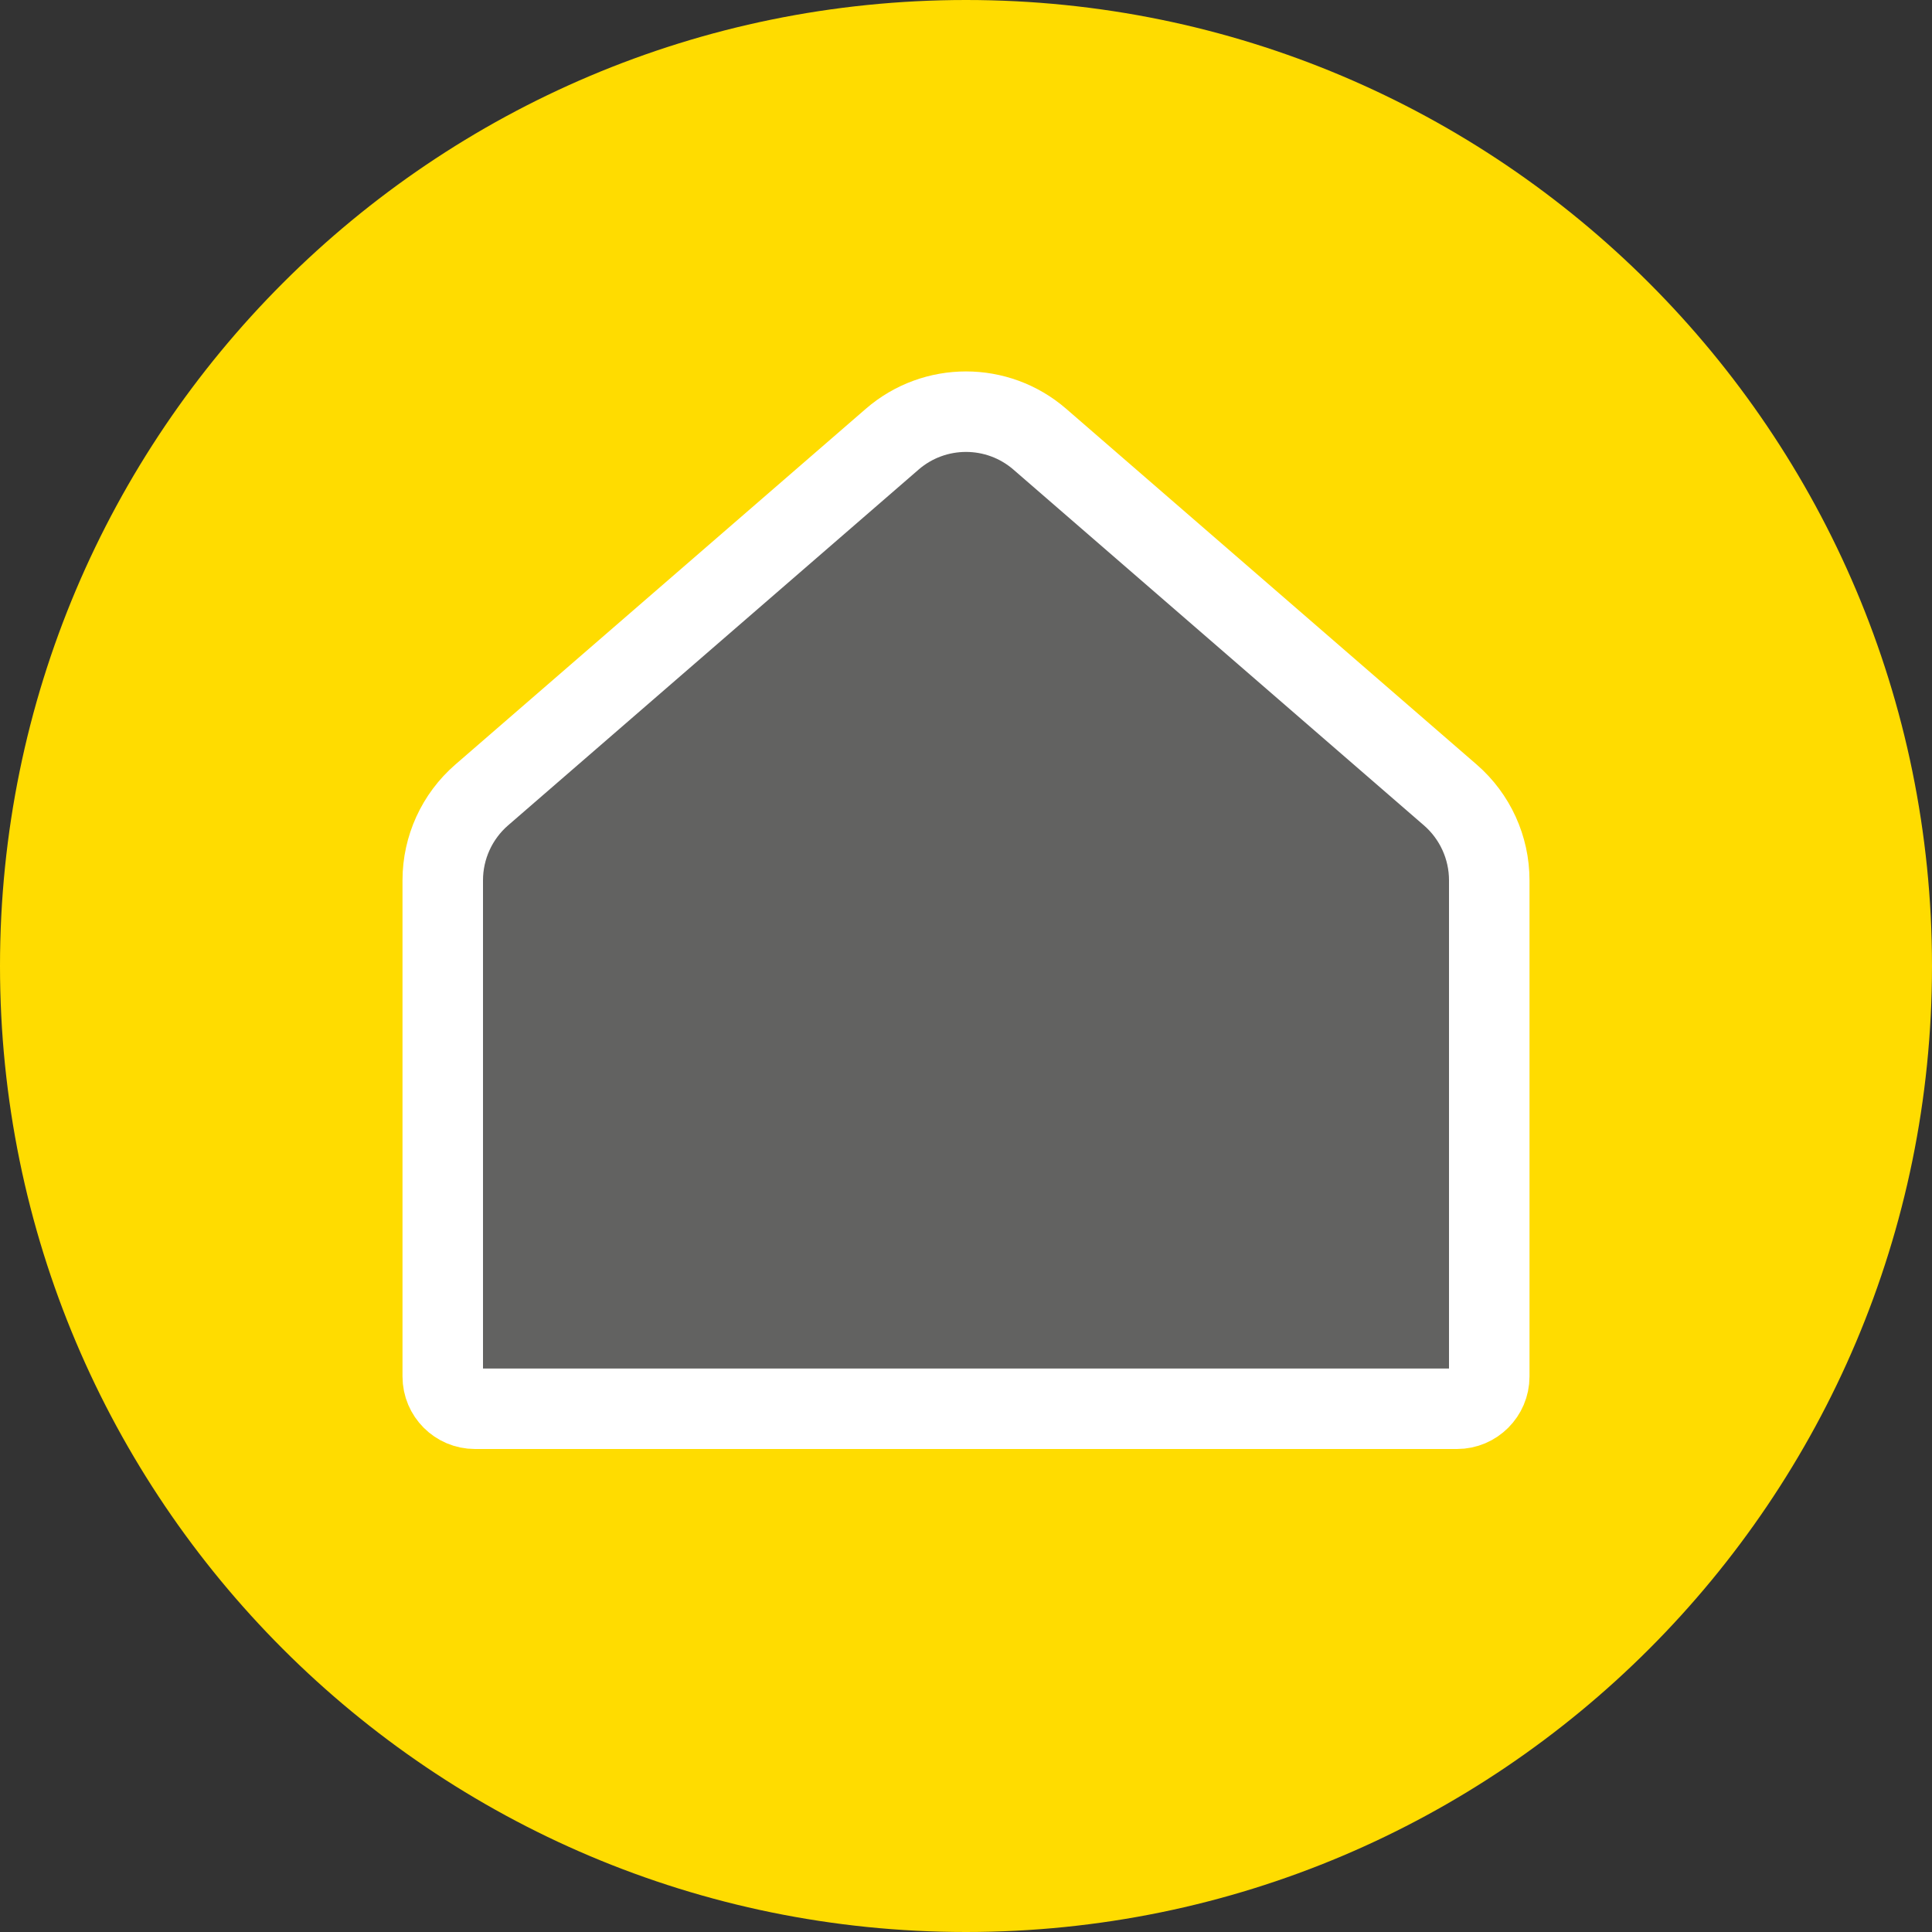
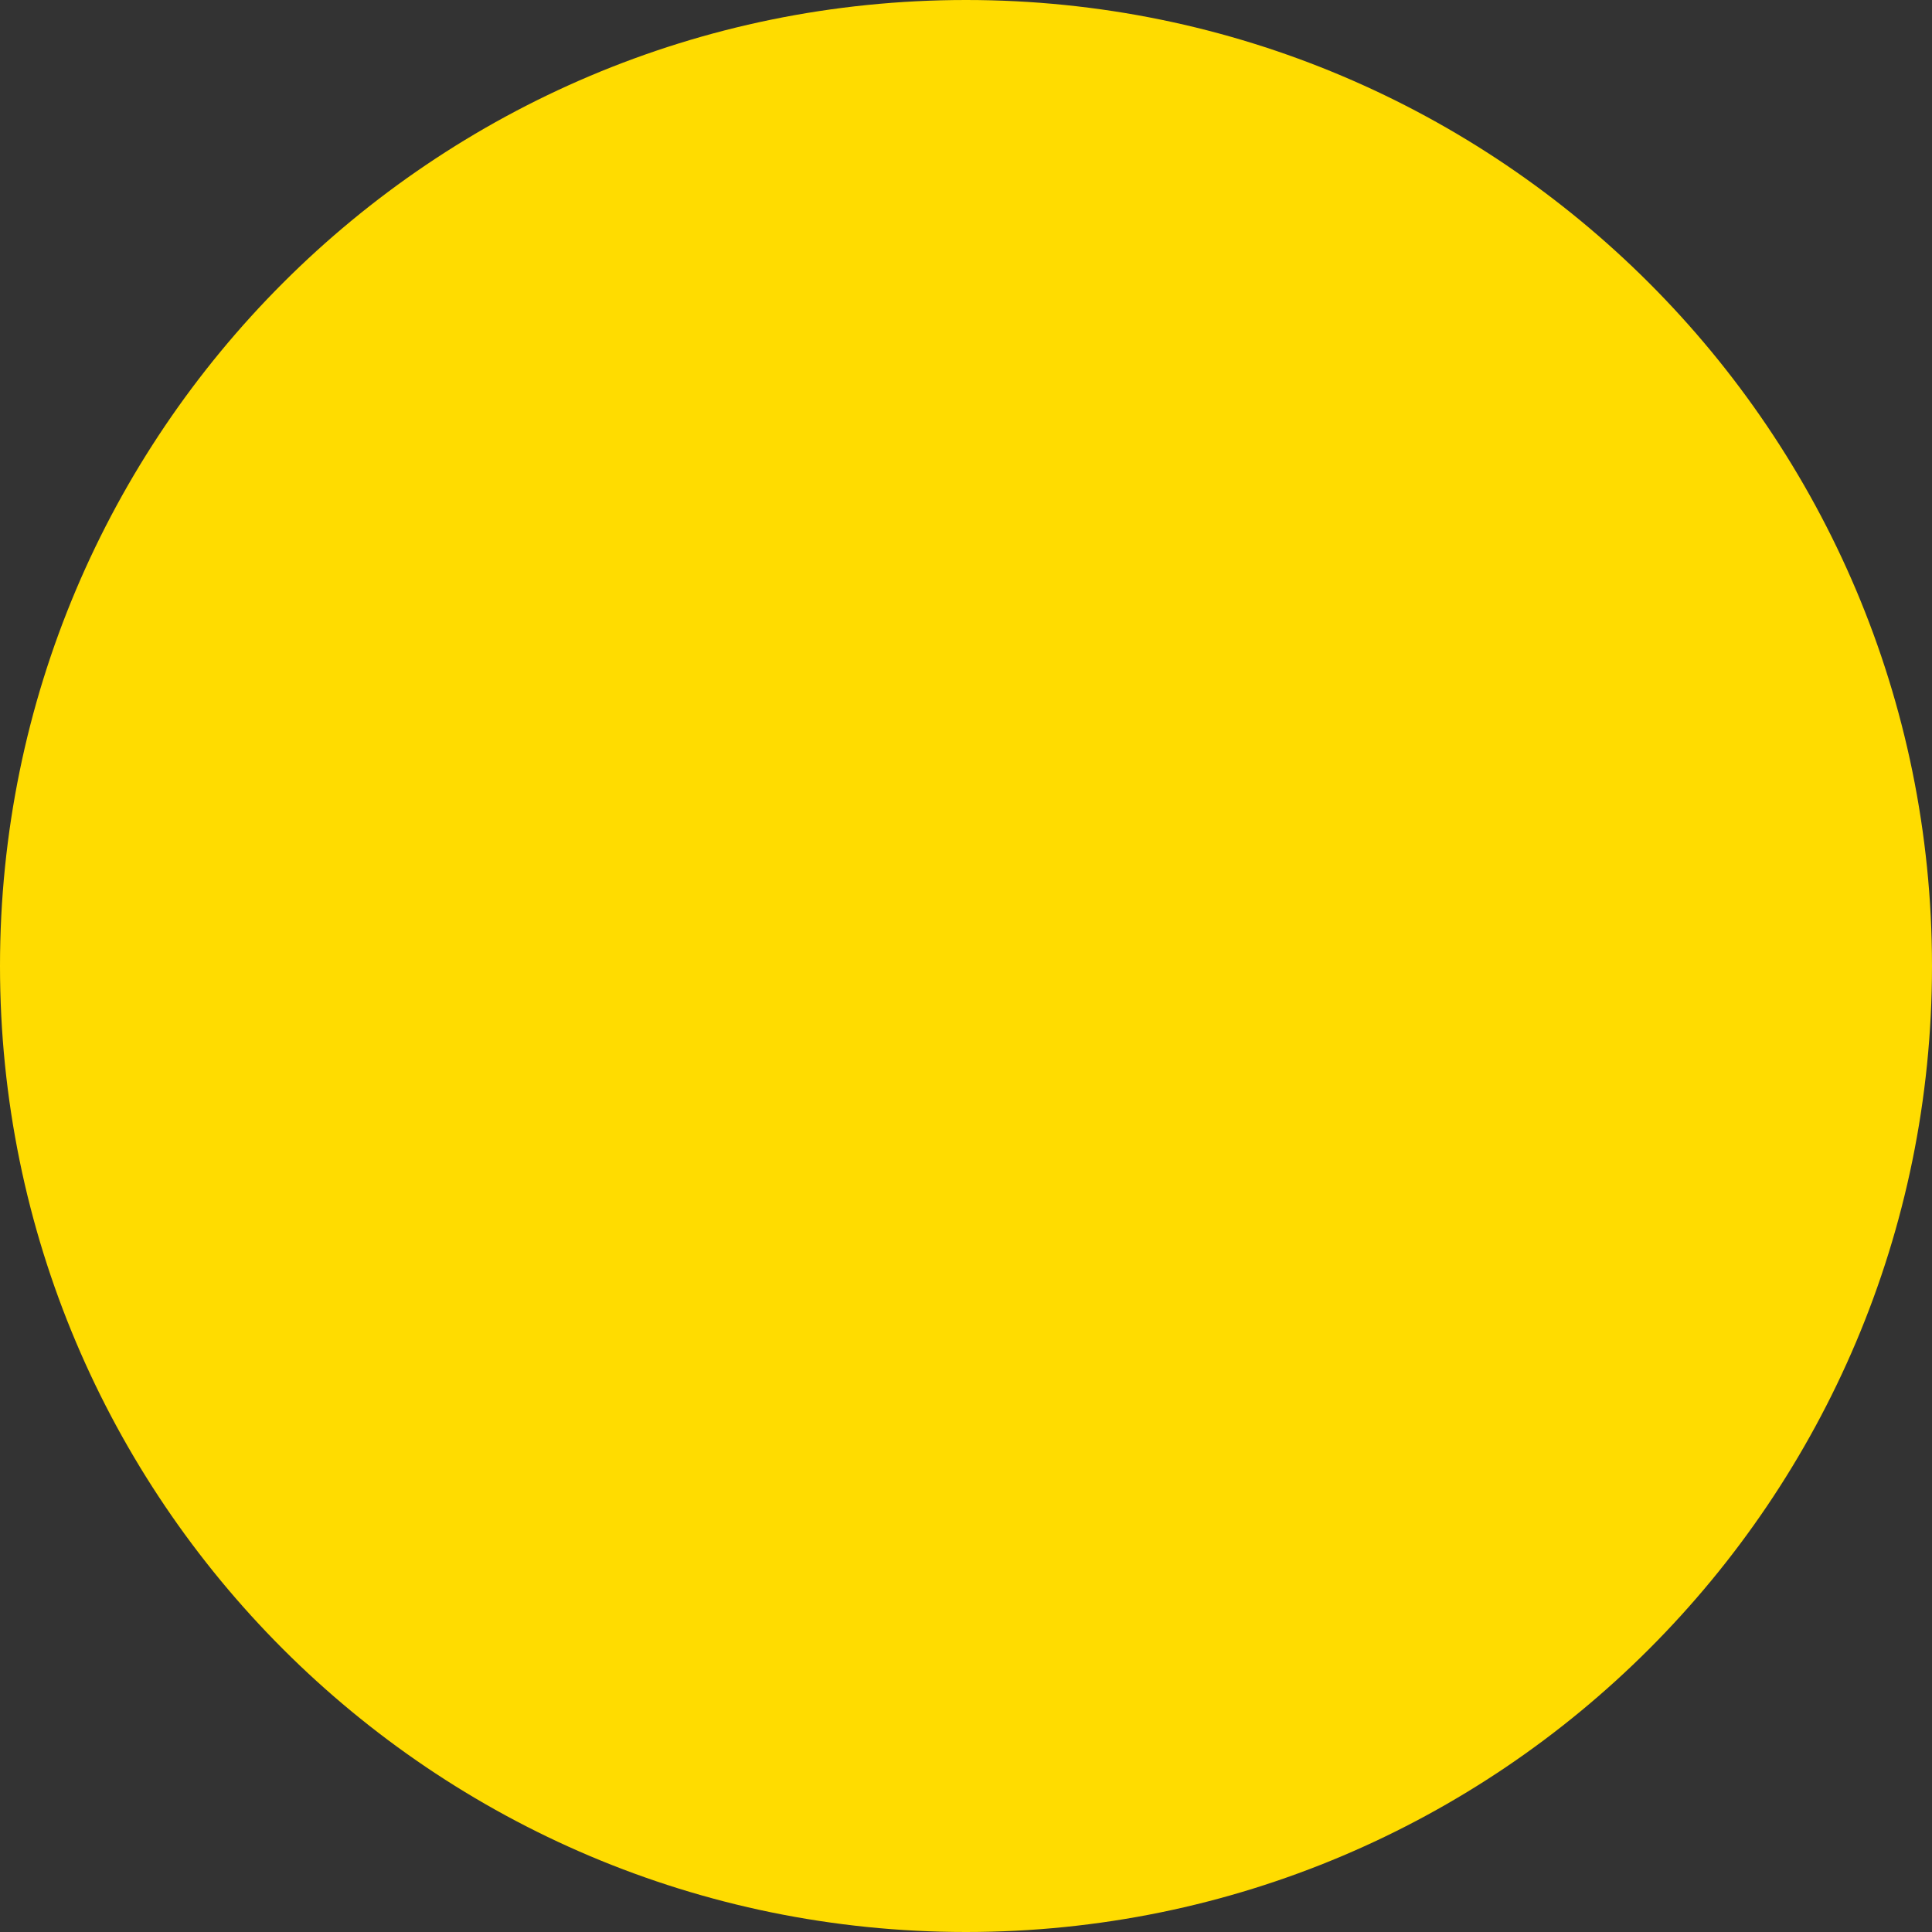
<svg xmlns="http://www.w3.org/2000/svg" width="24" height="24" viewBox="0 0 24 24" fill="none">
  <rect x="0" y="0" width="24" height="24" fill="#333333" stroke="none" />
-   <path d="M12 24C18.627 24 24 18.627 24 12C24 5.373 18.627 0 12 0C5.373 0 0 5.373 0 12C0 18.627 5.373 24 12 24Z" fill="#FFDC00" />
-   <path d="M11.083 5.456C11.609 5 12.391 5 12.917 5.456L18.017 9.876C18.323 10.142 18.5 10.528 18.5 10.935V17.1C18.5 17.32 18.32 17.5 18.1 17.5H5.9C5.679 17.5 5.5 17.32 5.5 17.1V10.935C5.5 10.528 5.677 10.142 5.983 9.876L11.083 5.456Z" fill="#626261" stroke="white" />
+   <path d="M12 24C18.627 24 24 18.627 24 12C24 5.373 18.627 0 12 0C5.373 0 0 5.373 0 12C0 18.627 5.373 24 12 24" fill="#FFDC00" />
</svg>